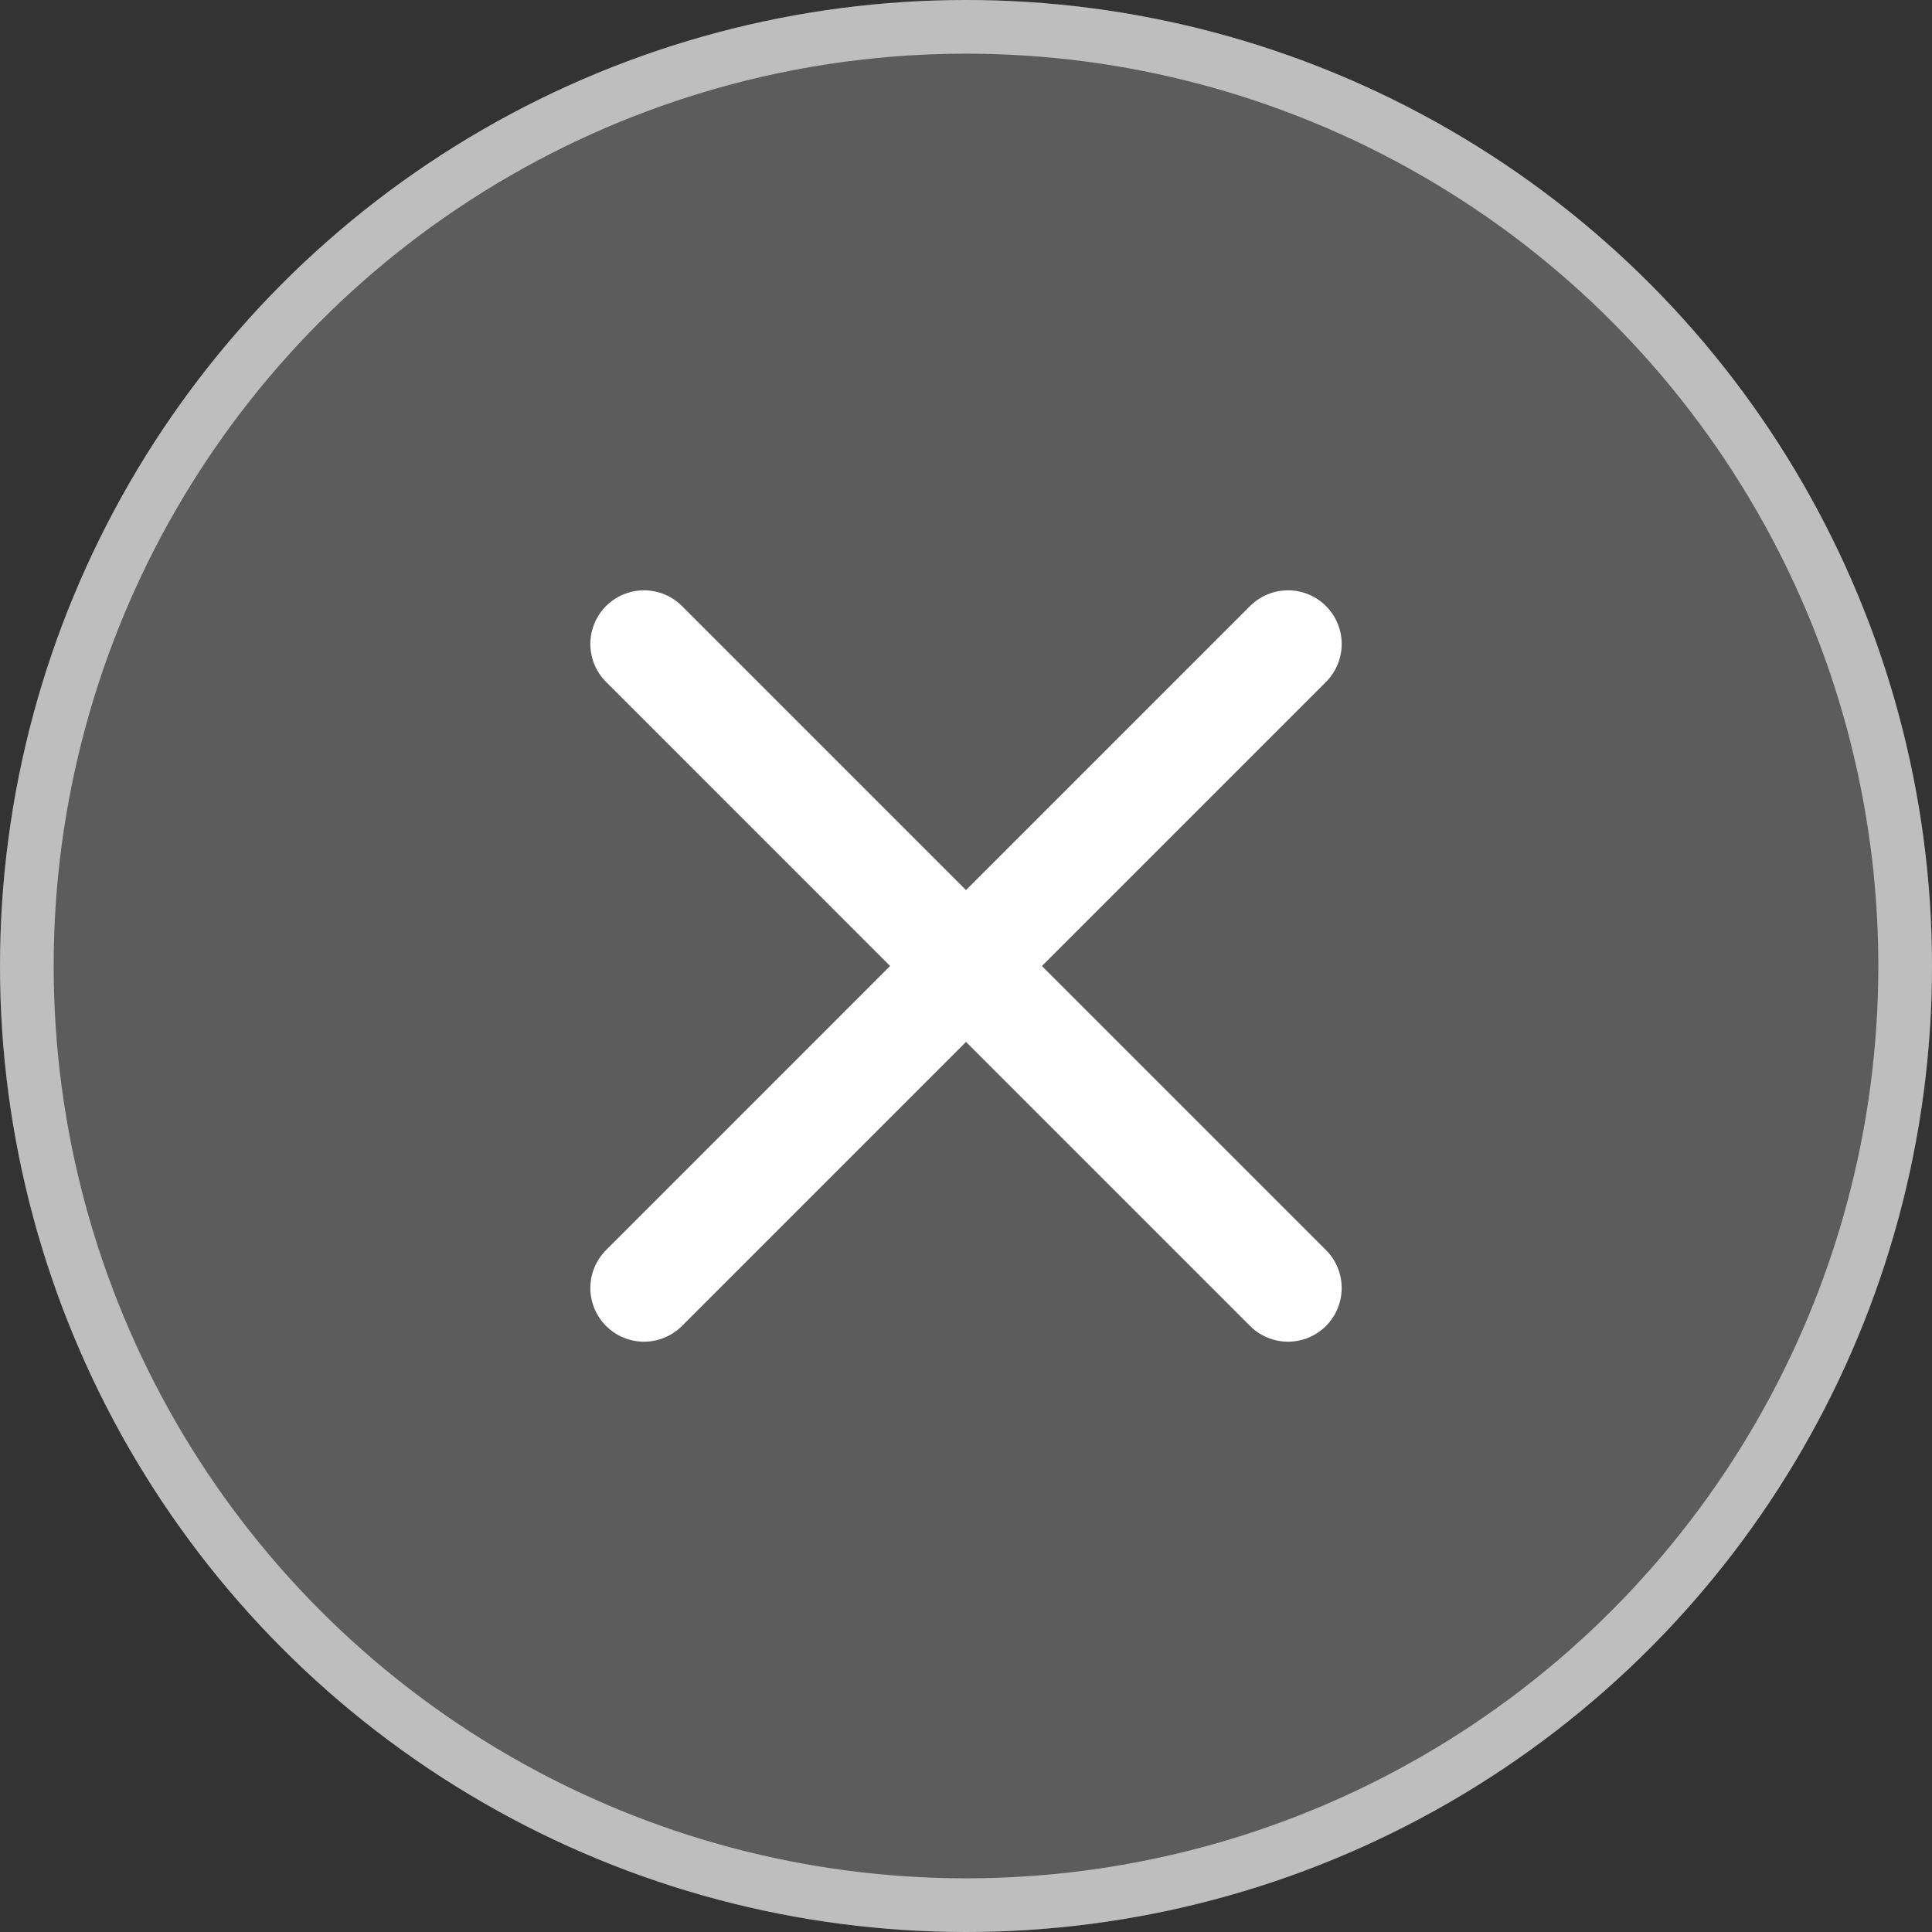
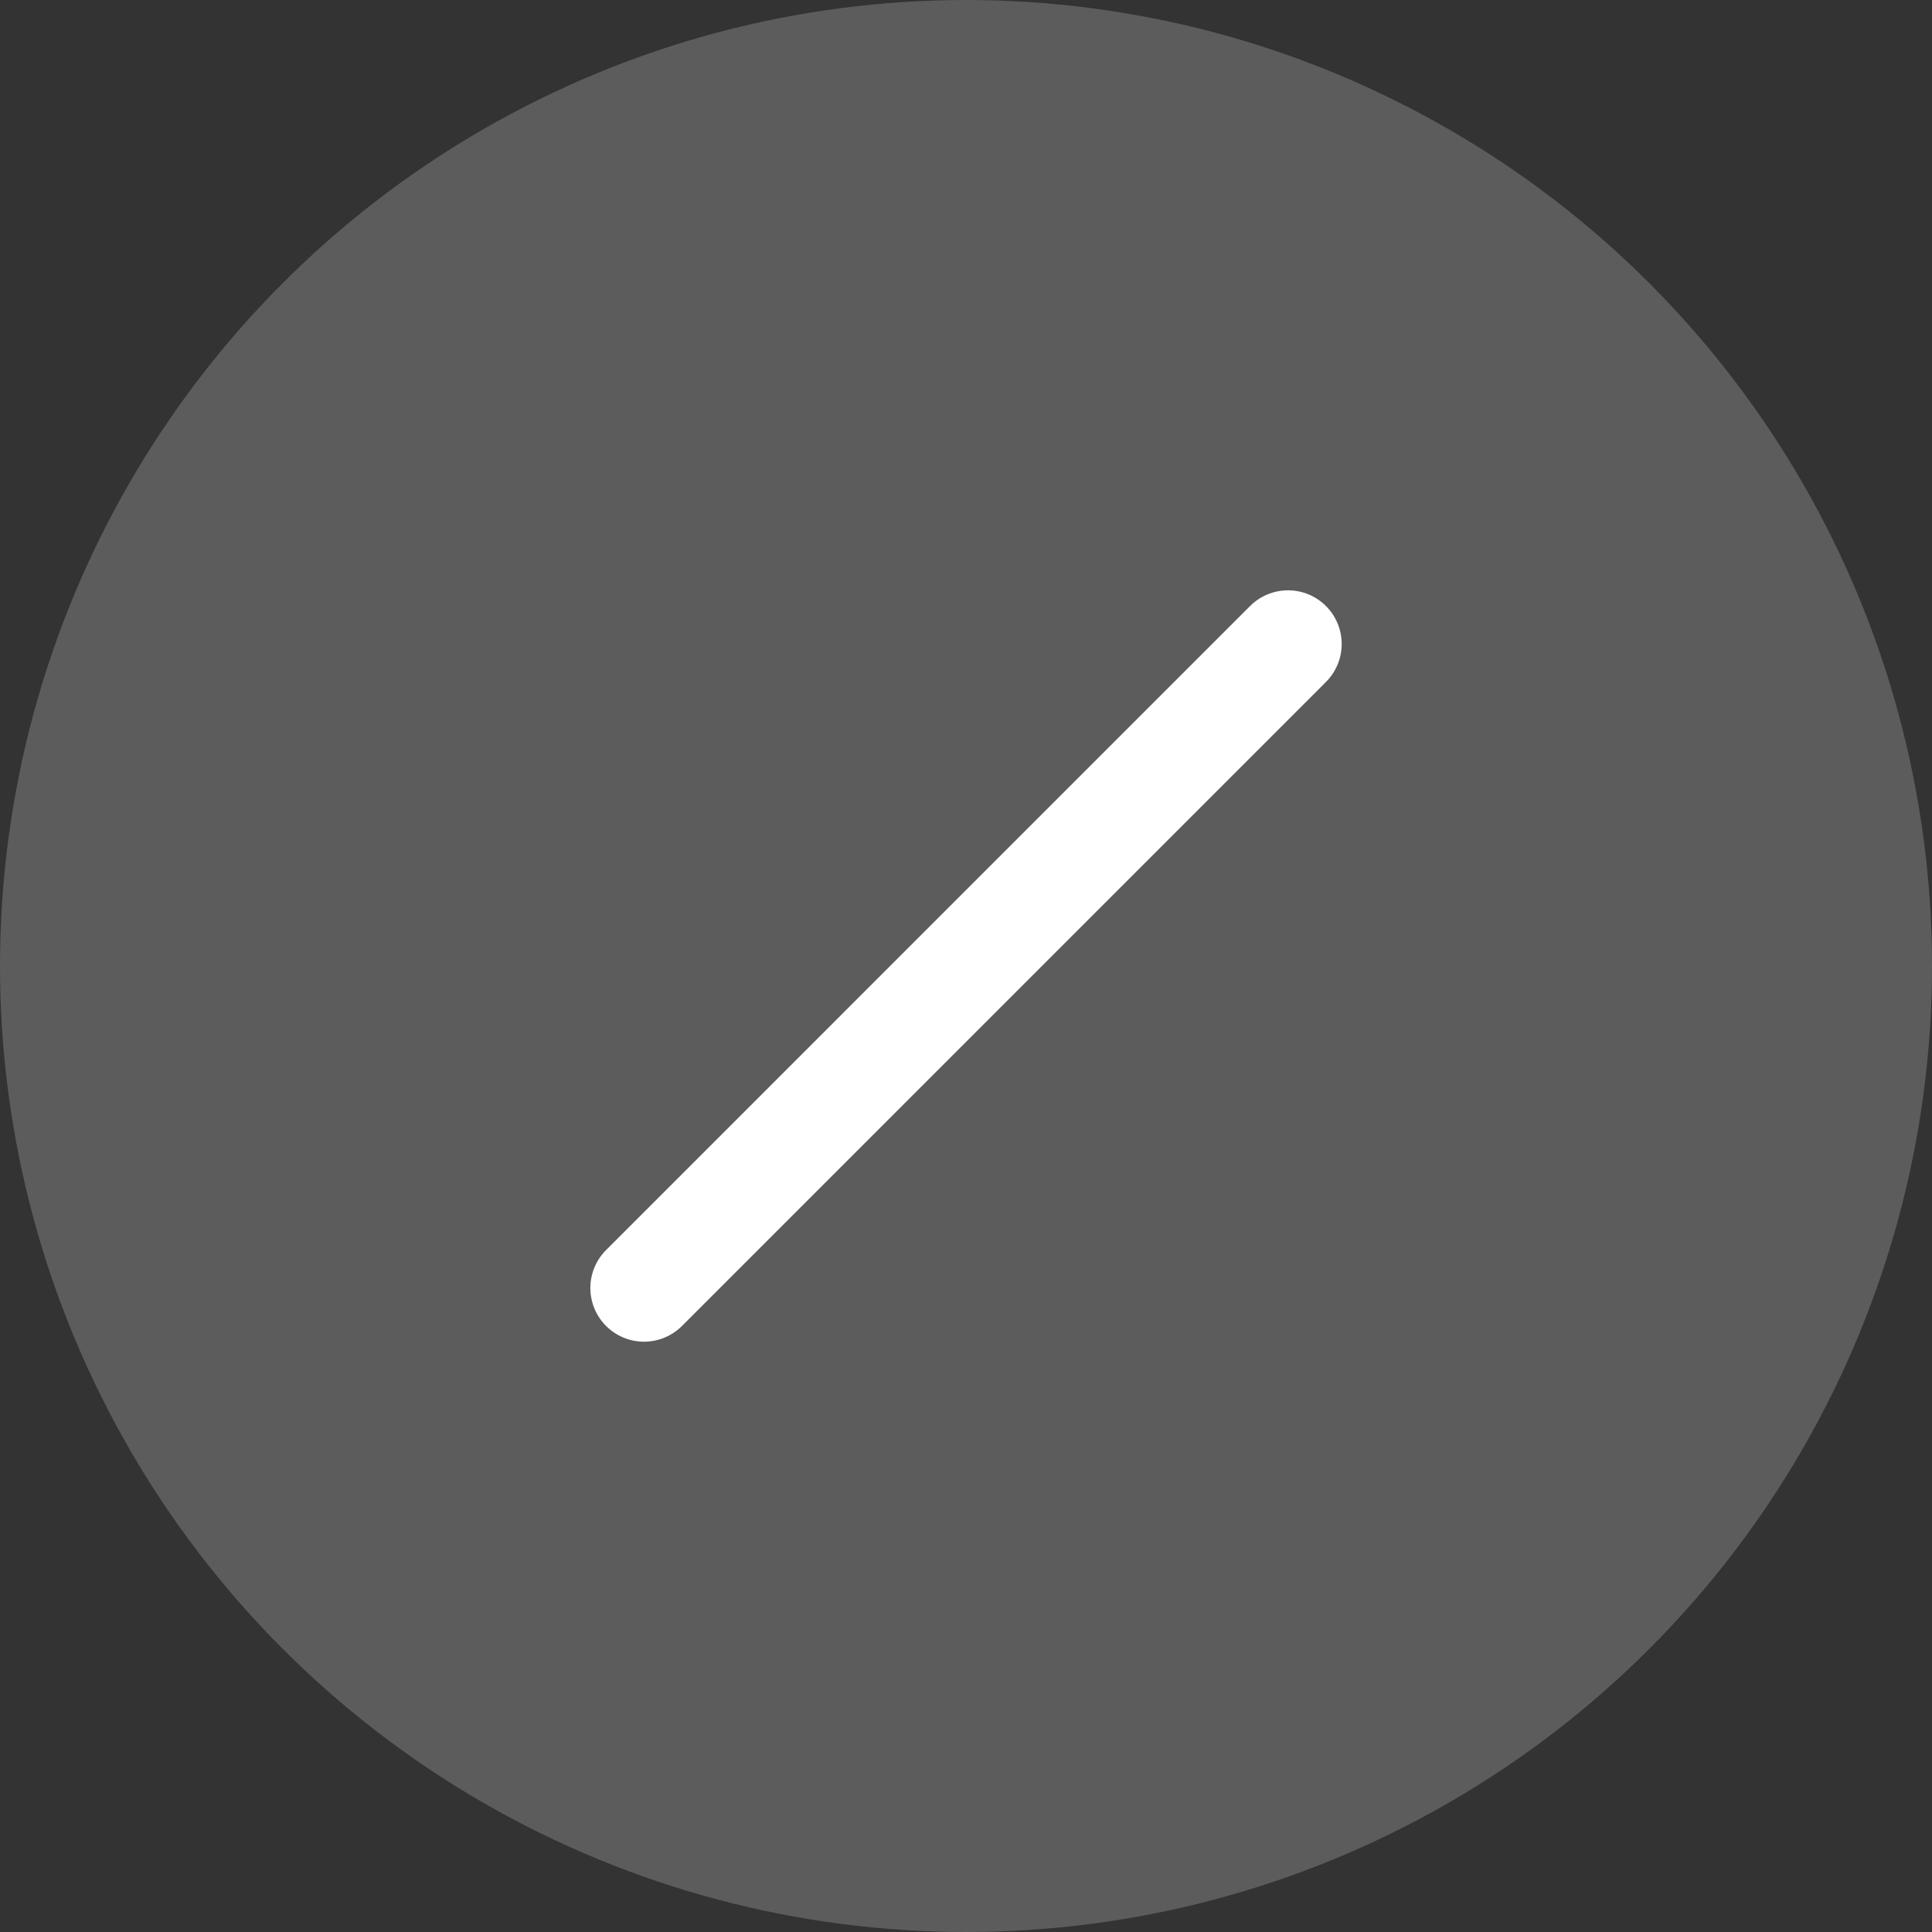
<svg xmlns="http://www.w3.org/2000/svg" width="64" height="64" viewBox="0 0 64 64" fill="none">
  <rect x="0" y="0" width="64" height="64" fill="#333333" stroke="none" />
  <path d="M21.334 42.667L42.667 21.333" stroke="white" stroke-width="3.556" stroke-linecap="round" />
-   <path d="M42.667 42.667L21.334 21.333" stroke="white" stroke-width="3.556" stroke-linecap="round" />
  <circle cx="32" cy="32" r="32" fill="white" fill-opacity="0.2" />
-   <circle cx="32" cy="32" r="31.111" stroke="white" stroke-opacity="0.6" stroke-width="1.778" />
</svg>